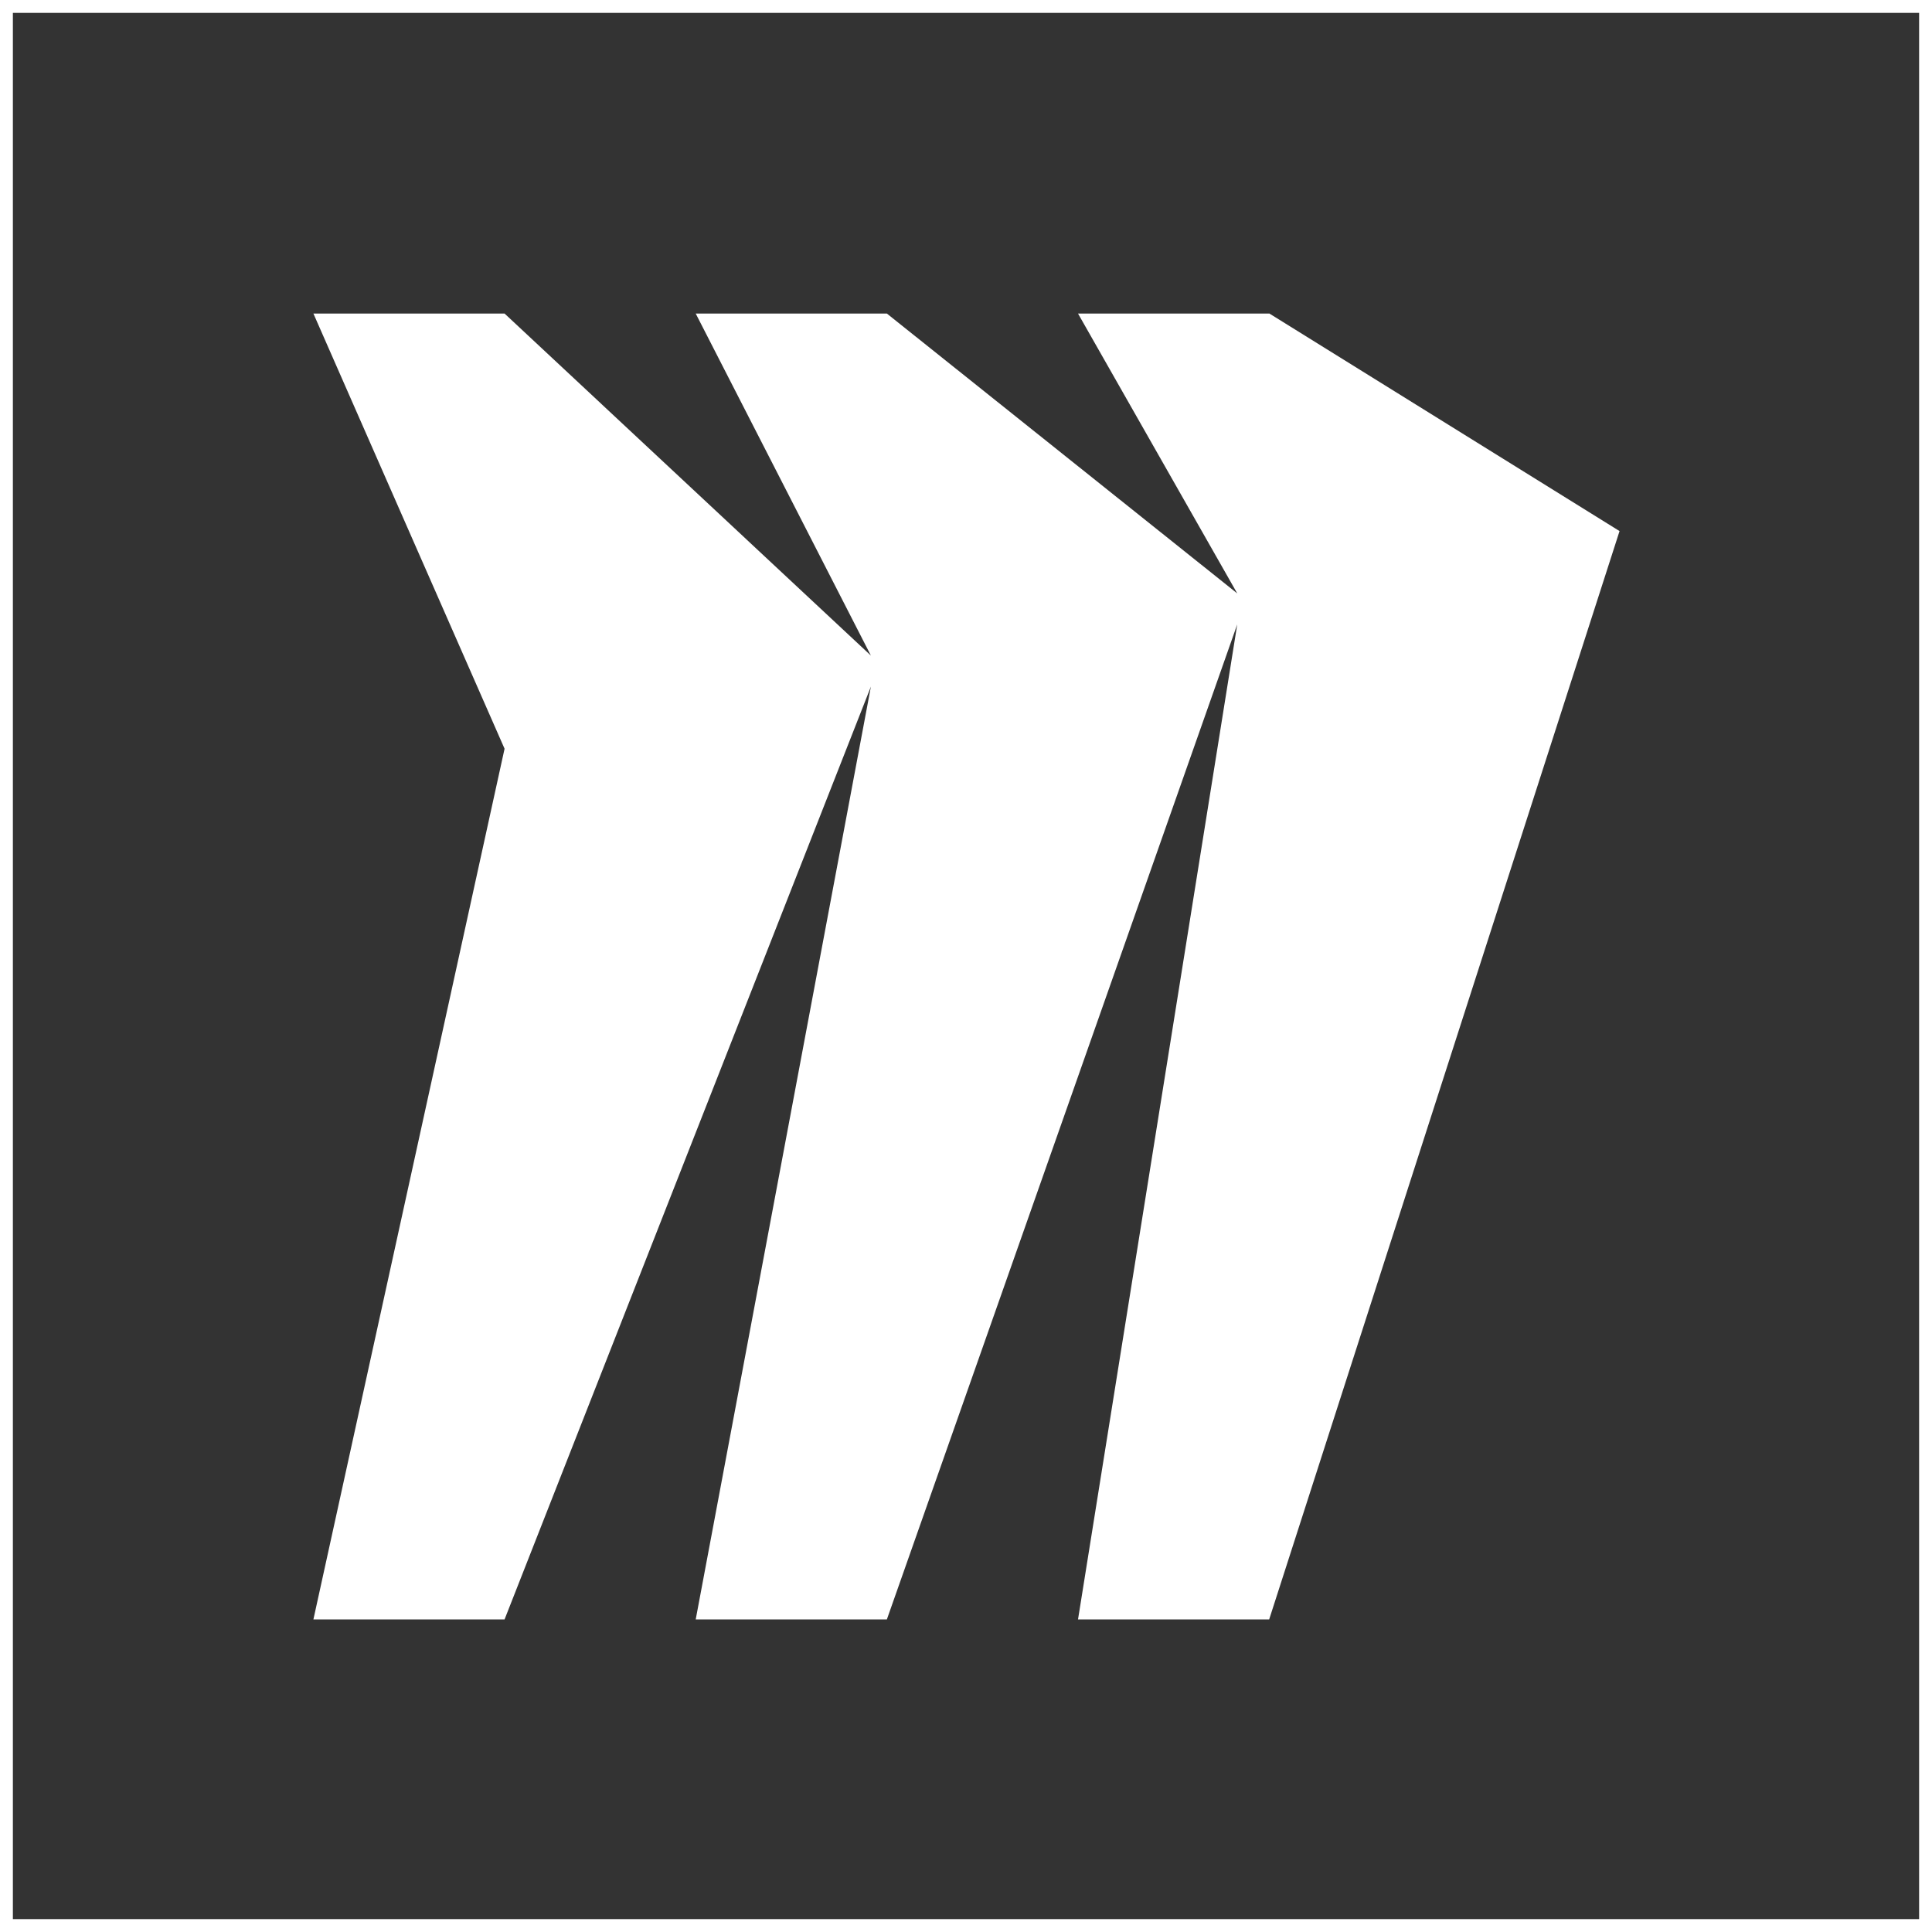
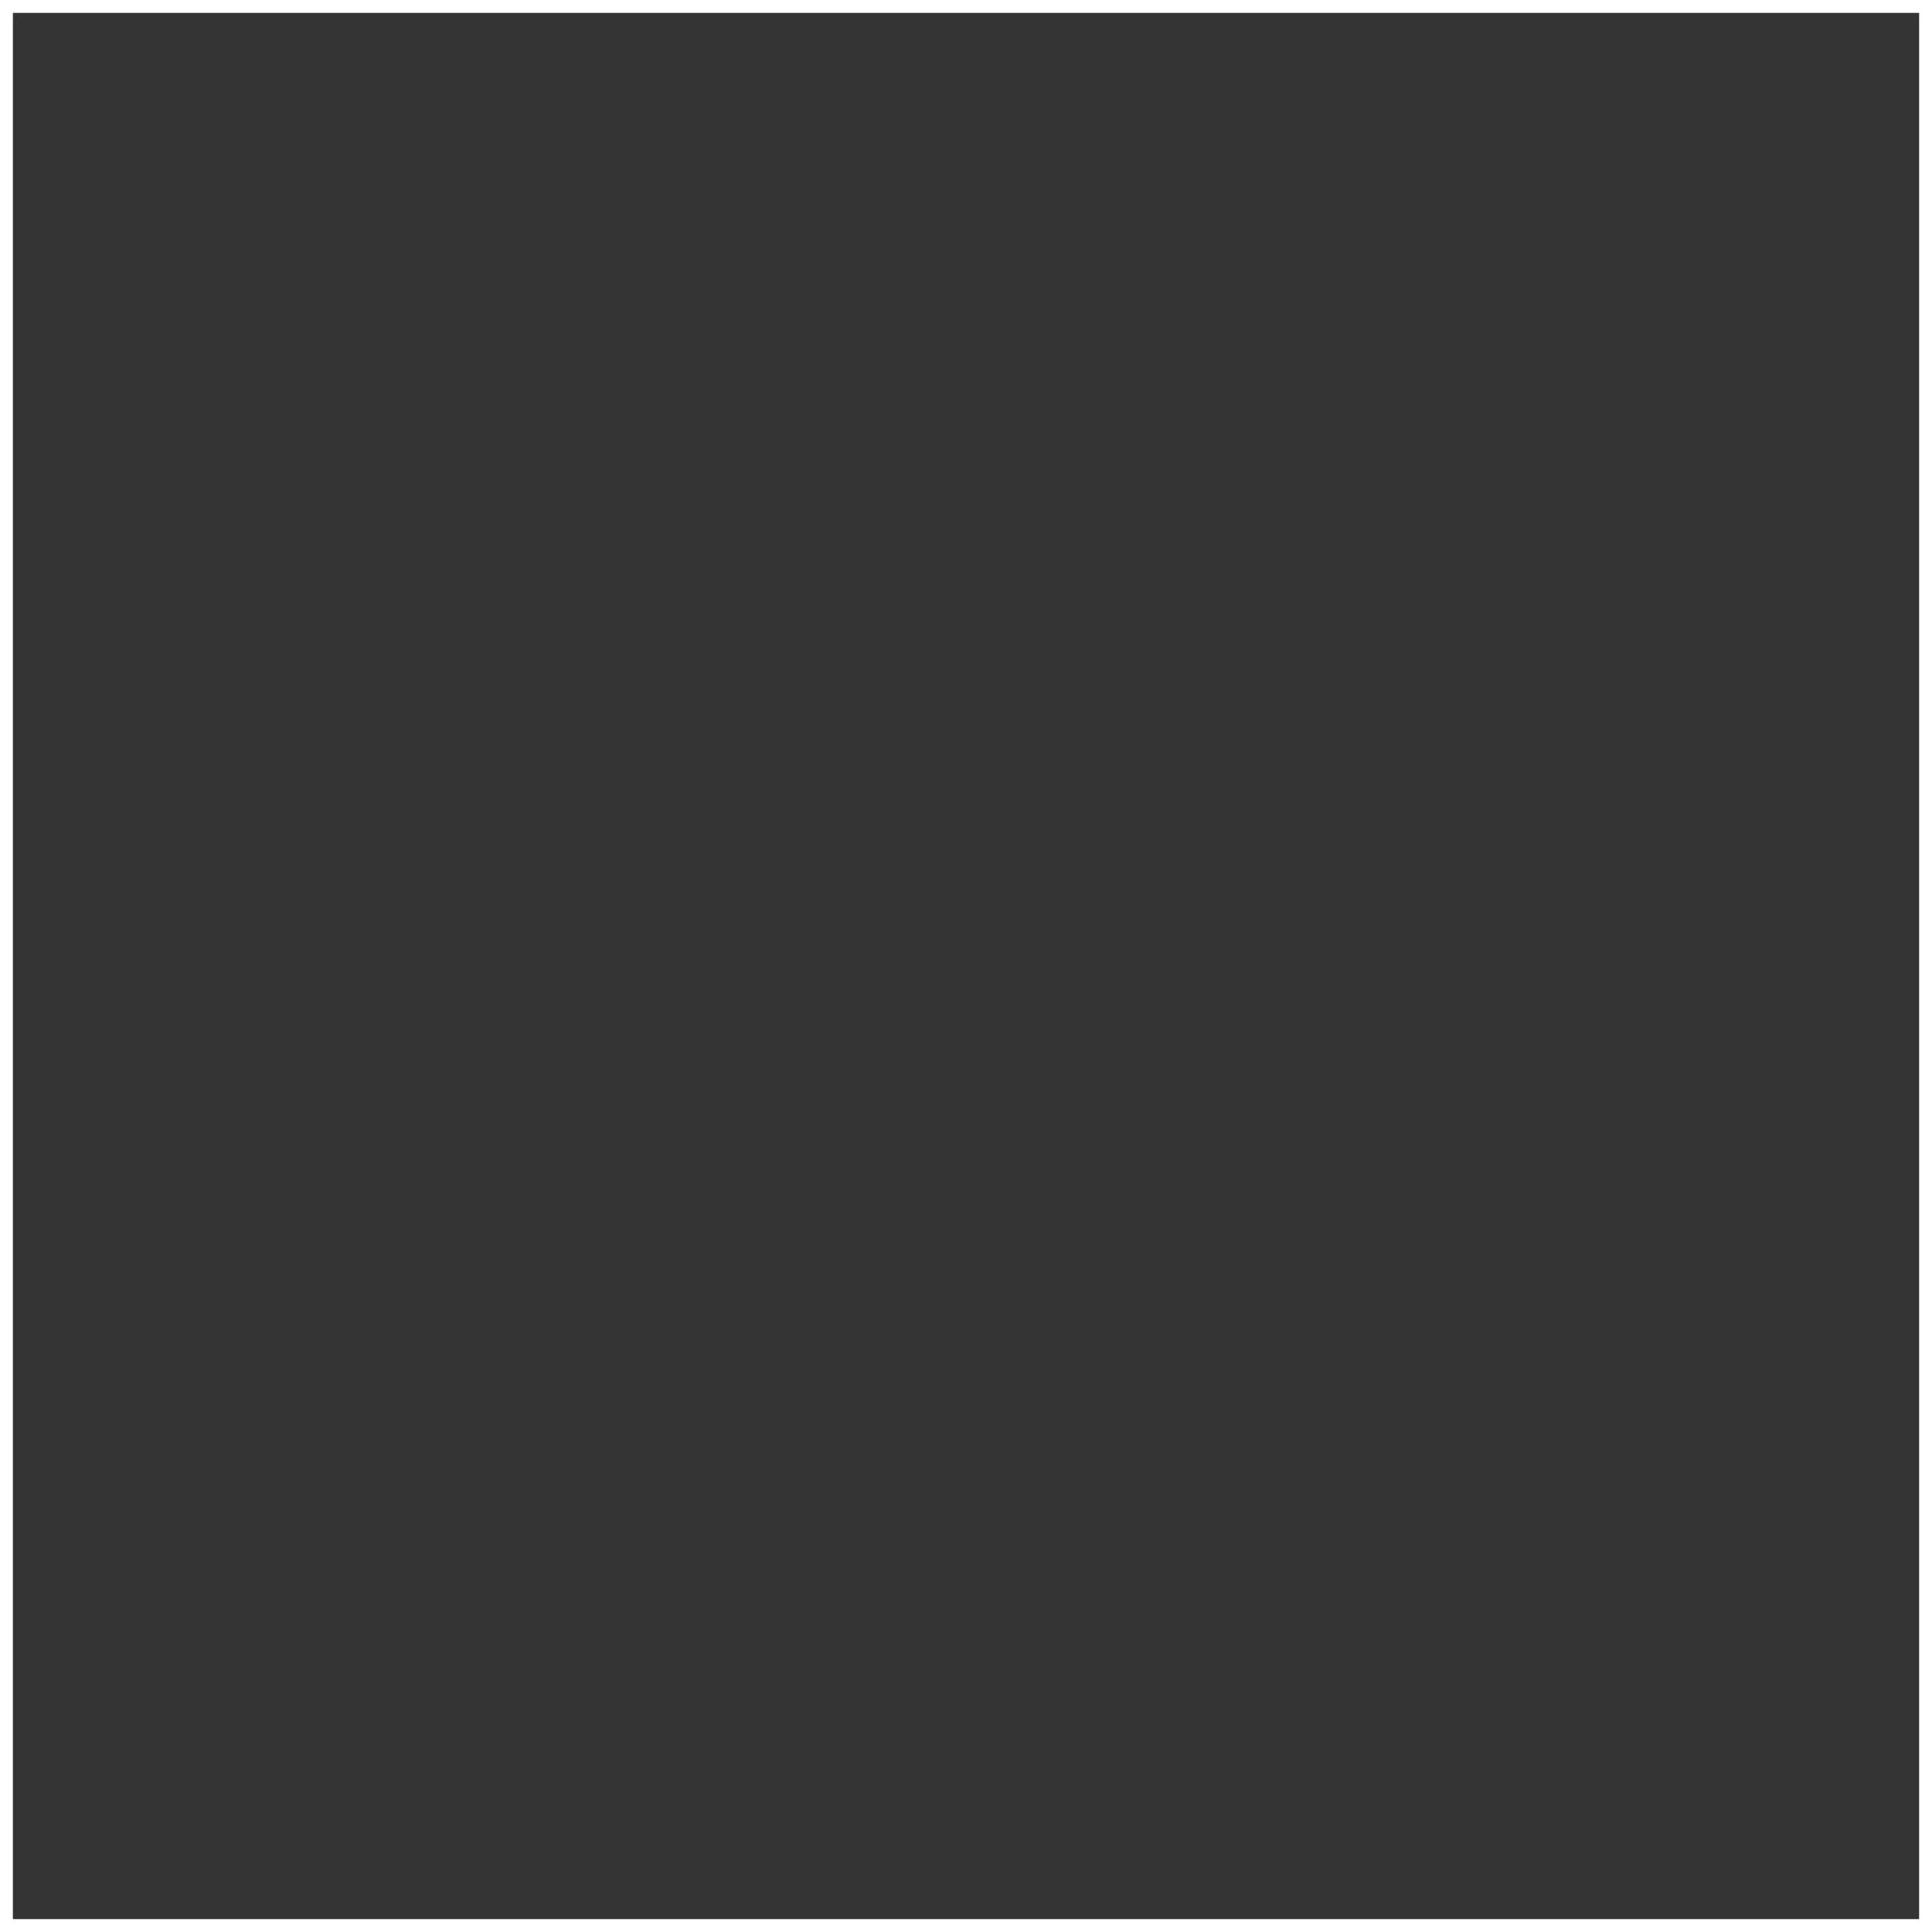
<svg xmlns="http://www.w3.org/2000/svg" width="450" height="450" viewBox="0 0 450 450" fill="none">
  <rect x="0" y="0" width="450" height="450" fill="#333333" stroke="none" />
  <rect x="1.5" y="1.5" width="447" height="447" stroke="white" stroke-width="3" />
-   <path fill-rule="evenodd" clip-rule="evenodd" d="M295.615 73.032H251.092L288.178 138.216L206.569 73.032H162.046L202.851 152.702L117.523 73.032H73L117.523 174.397L73 377.192H117.523L202.851 159.912L162.046 377.192H206.569L288.178 145.427L251.092 377.192H295.615L377.224 123.699L295.615 73V73.032Z" fill="white" />
</svg>